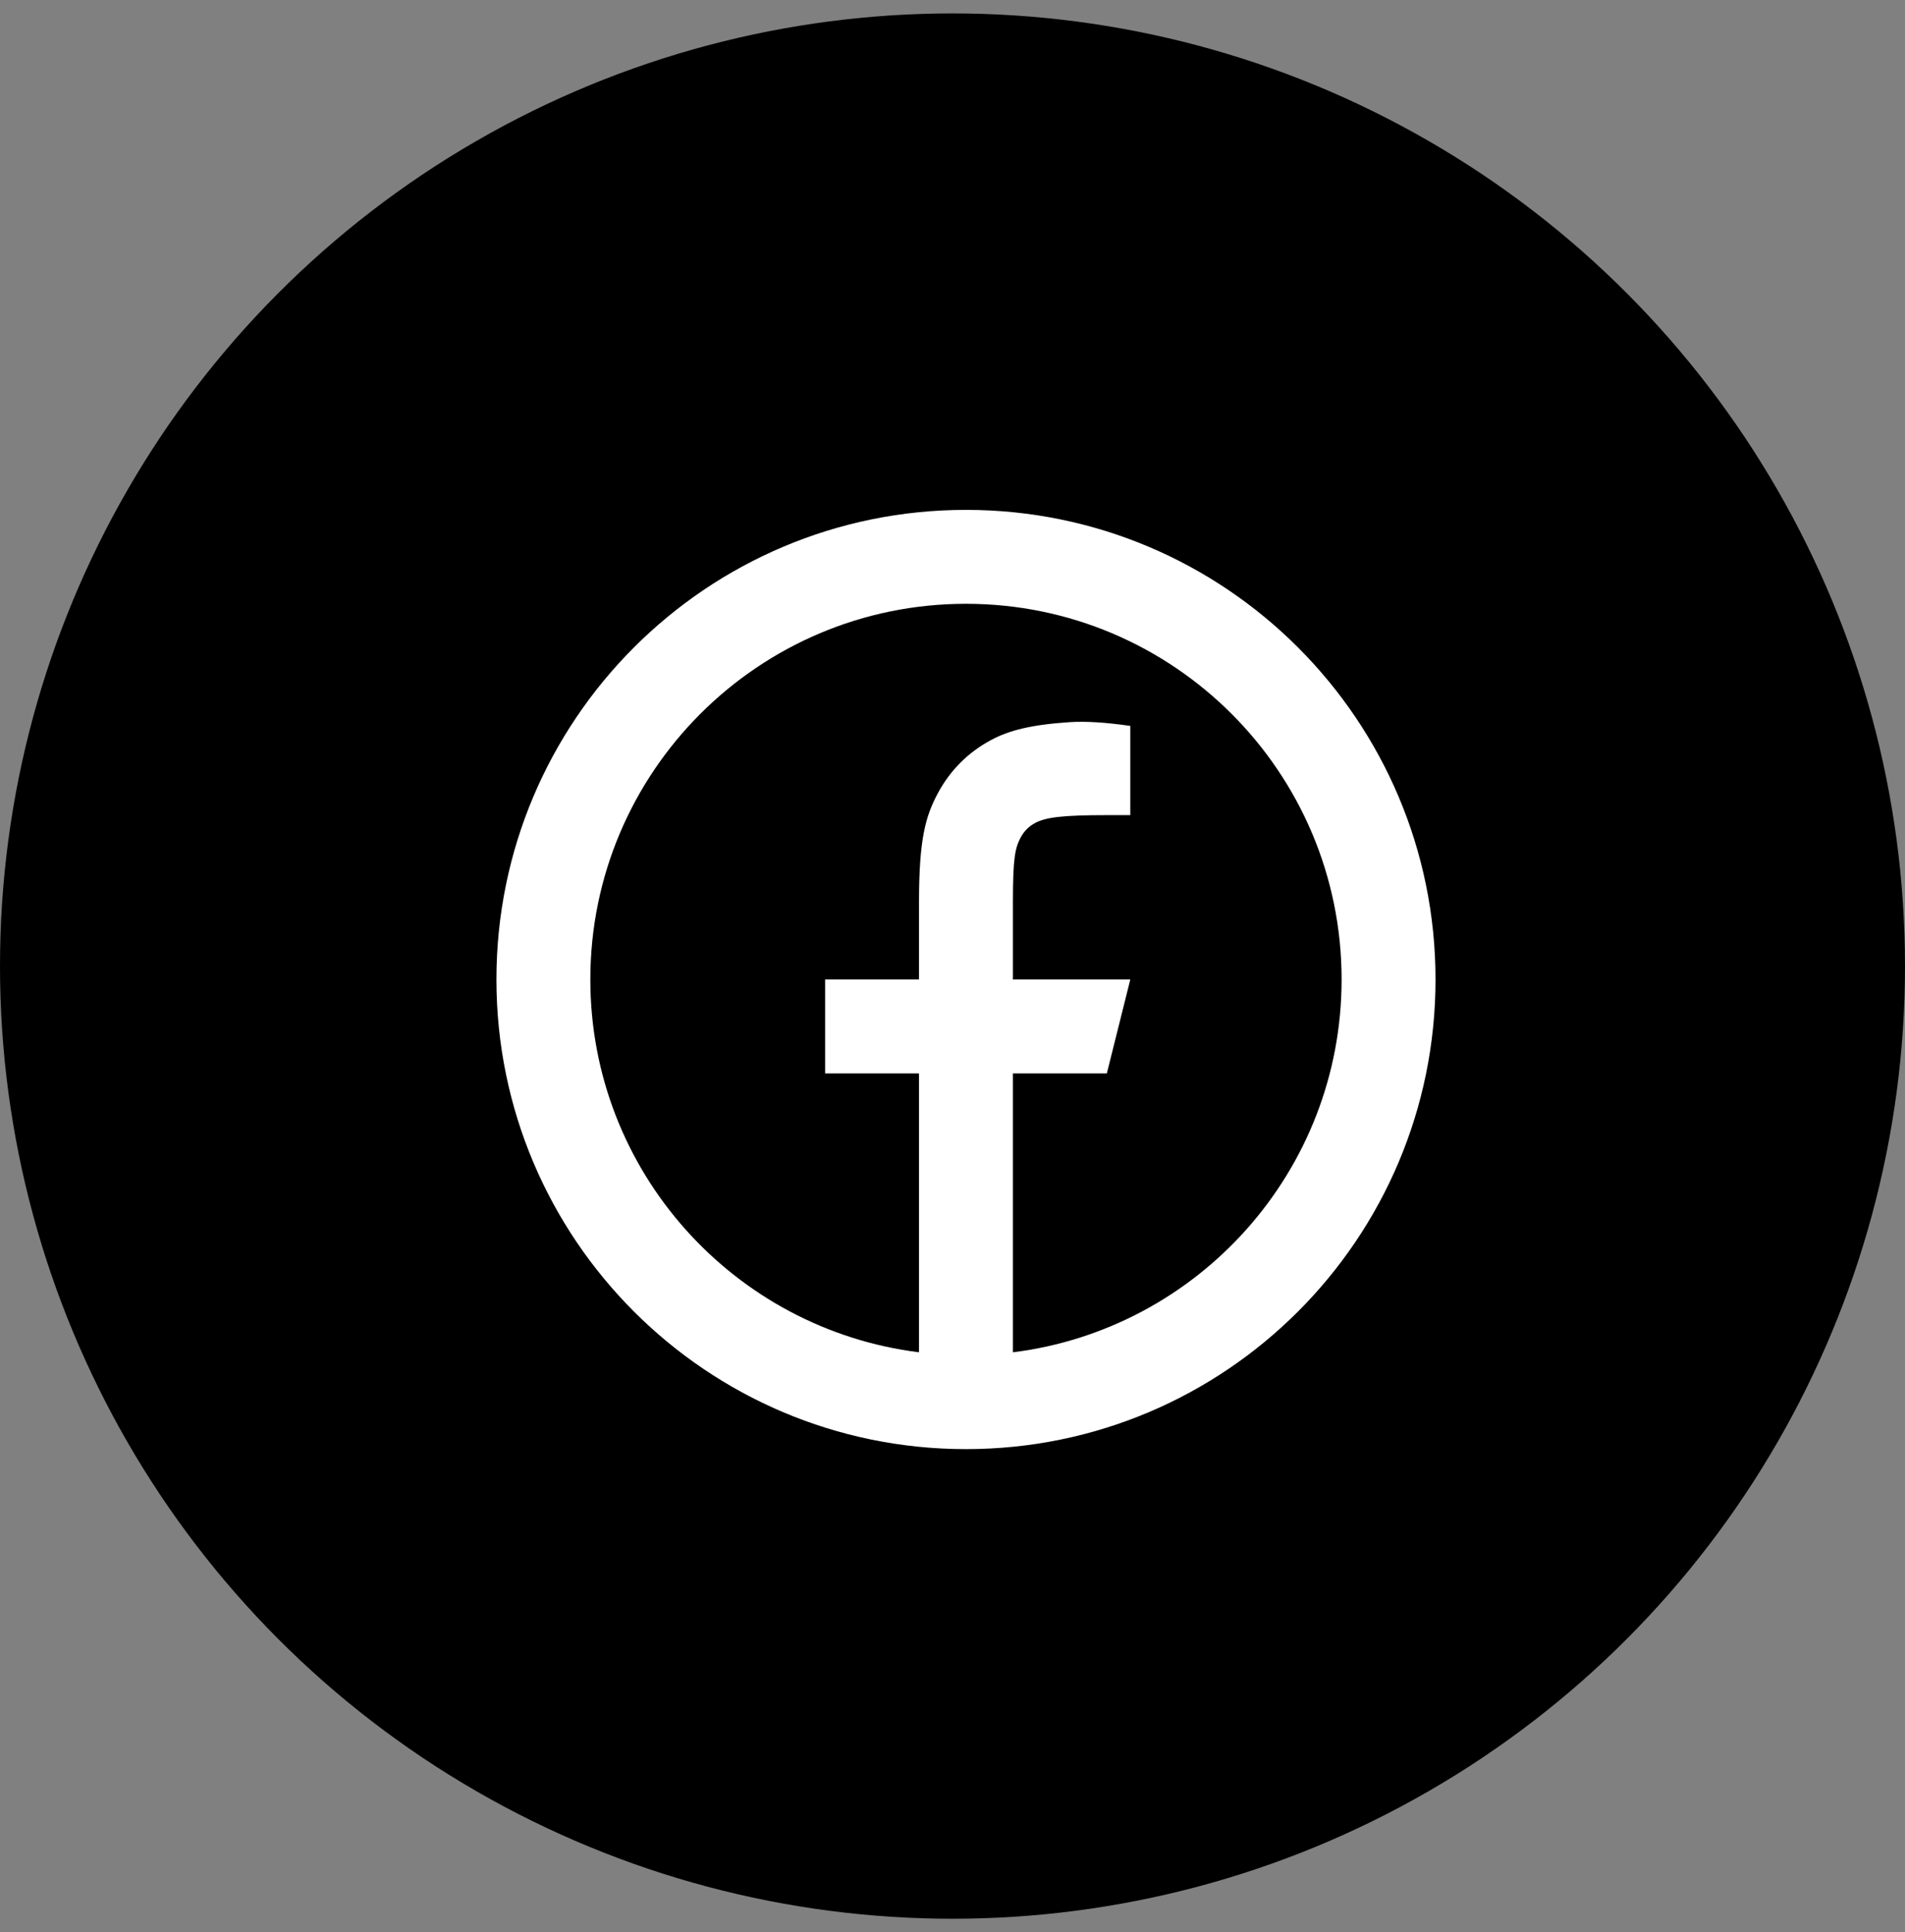
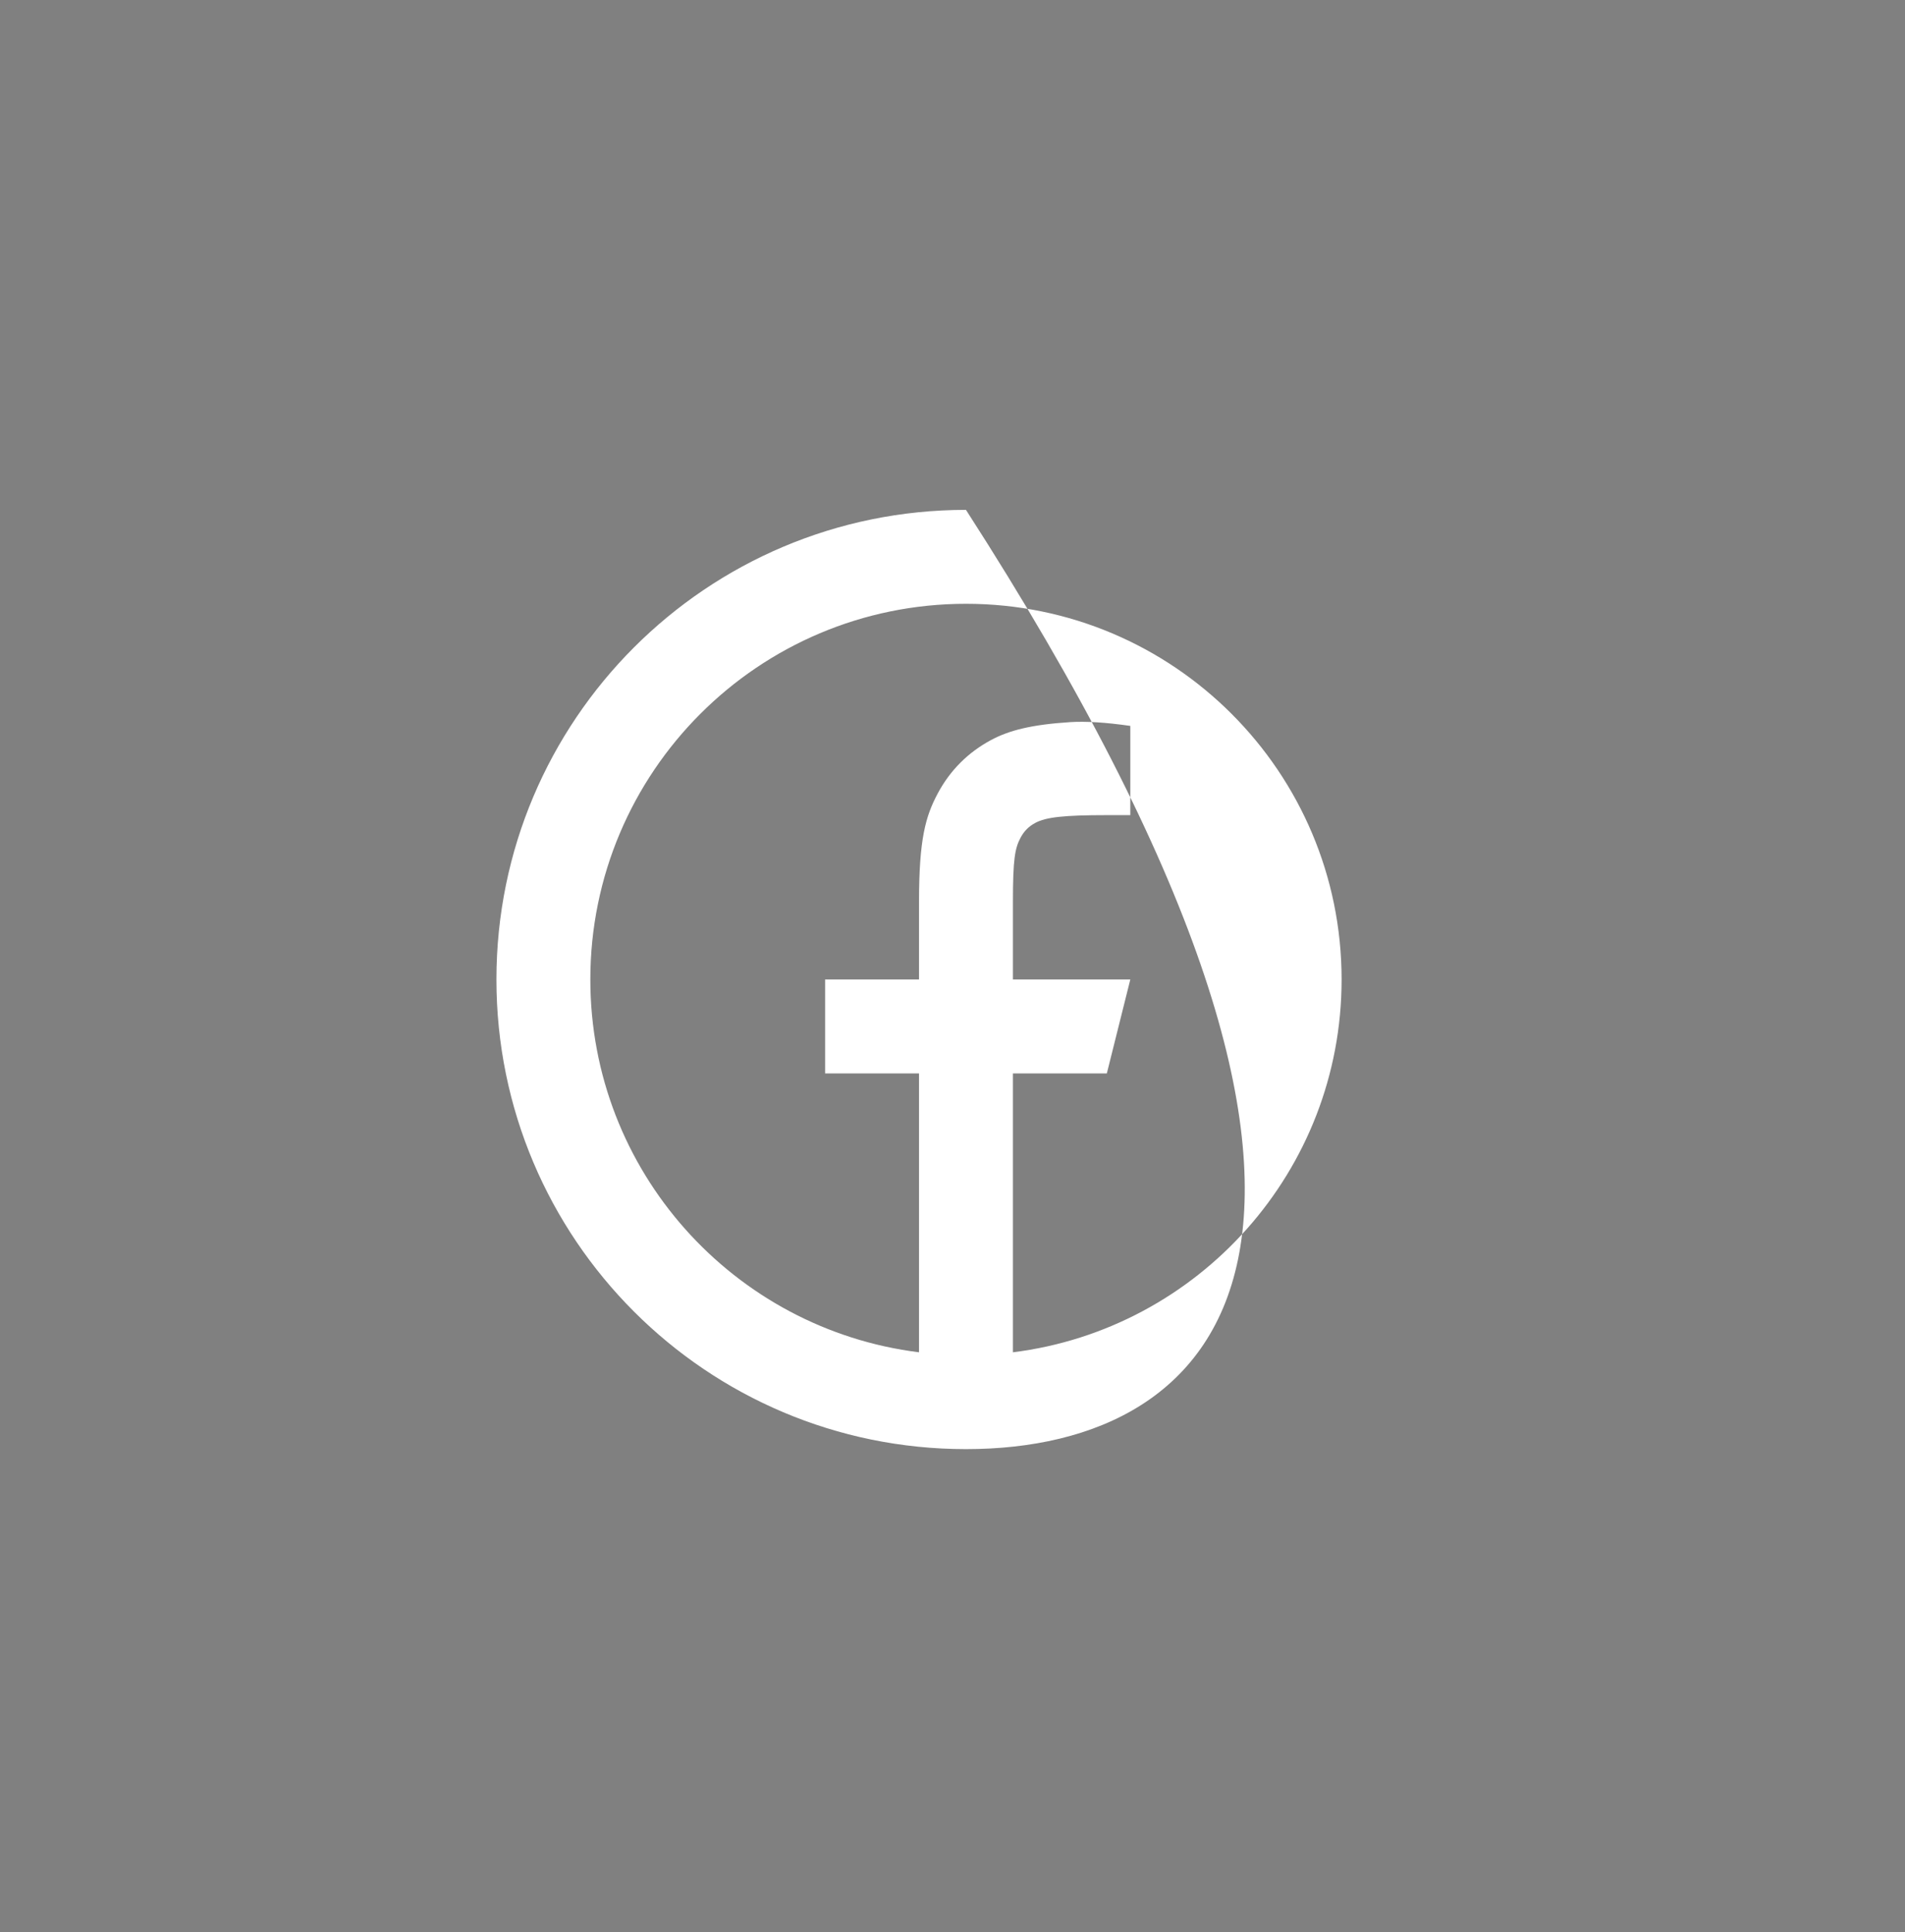
<svg xmlns="http://www.w3.org/2000/svg" width="71" height="72" viewBox="0 0 71 72" fill="none">
  <rect x="0" y="0" width="71" height="72" fill="#808080" stroke="none" />
-   <circle cx="35.5" cy="36" r="35.5" fill="black" />
-   <path d="M37.752 50.392C44.658 49.531 50.002 43.639 50.002 36.5C50.002 28.768 43.734 22.5 36.002 22.5C28.27 22.5 22.002 28.768 22.002 36.5C22.002 43.639 27.346 49.531 34.252 50.392V40H30.752V36.5H34.252V33.605C34.252 31.265 34.496 30.416 34.953 29.561C35.411 28.705 36.082 28.034 36.938 27.576C37.607 27.218 38.438 27.002 39.89 26.909C40.466 26.872 41.212 26.919 42.127 27.05V30.375H41.252C39.647 30.375 38.984 30.451 38.588 30.663C38.343 30.794 38.171 30.966 38.039 31.211C37.828 31.607 37.752 32 37.752 33.605V36.5H42.127L41.252 40H37.752V50.392ZM36.002 54C26.337 54 18.502 46.165 18.502 36.5C18.502 26.835 26.337 19 36.002 19C45.667 19 53.502 26.835 53.502 36.5C53.502 46.165 45.667 54 36.002 54Z" fill="white" />
+   <path d="M37.752 50.392C44.658 49.531 50.002 43.639 50.002 36.5C50.002 28.768 43.734 22.5 36.002 22.5C28.27 22.5 22.002 28.768 22.002 36.5C22.002 43.639 27.346 49.531 34.252 50.392V40H30.752V36.5H34.252V33.605C34.252 31.265 34.496 30.416 34.953 29.561C35.411 28.705 36.082 28.034 36.938 27.576C37.607 27.218 38.438 27.002 39.89 26.909C40.466 26.872 41.212 26.919 42.127 27.05V30.375H41.252C39.647 30.375 38.984 30.451 38.588 30.663C38.343 30.794 38.171 30.966 38.039 31.211C37.828 31.607 37.752 32 37.752 33.605V36.5H42.127L41.252 40H37.752V50.392ZM36.002 54C26.337 54 18.502 46.165 18.502 36.5C18.502 26.835 26.337 19 36.002 19C53.502 46.165 45.667 54 36.002 54Z" fill="white" />
</svg>